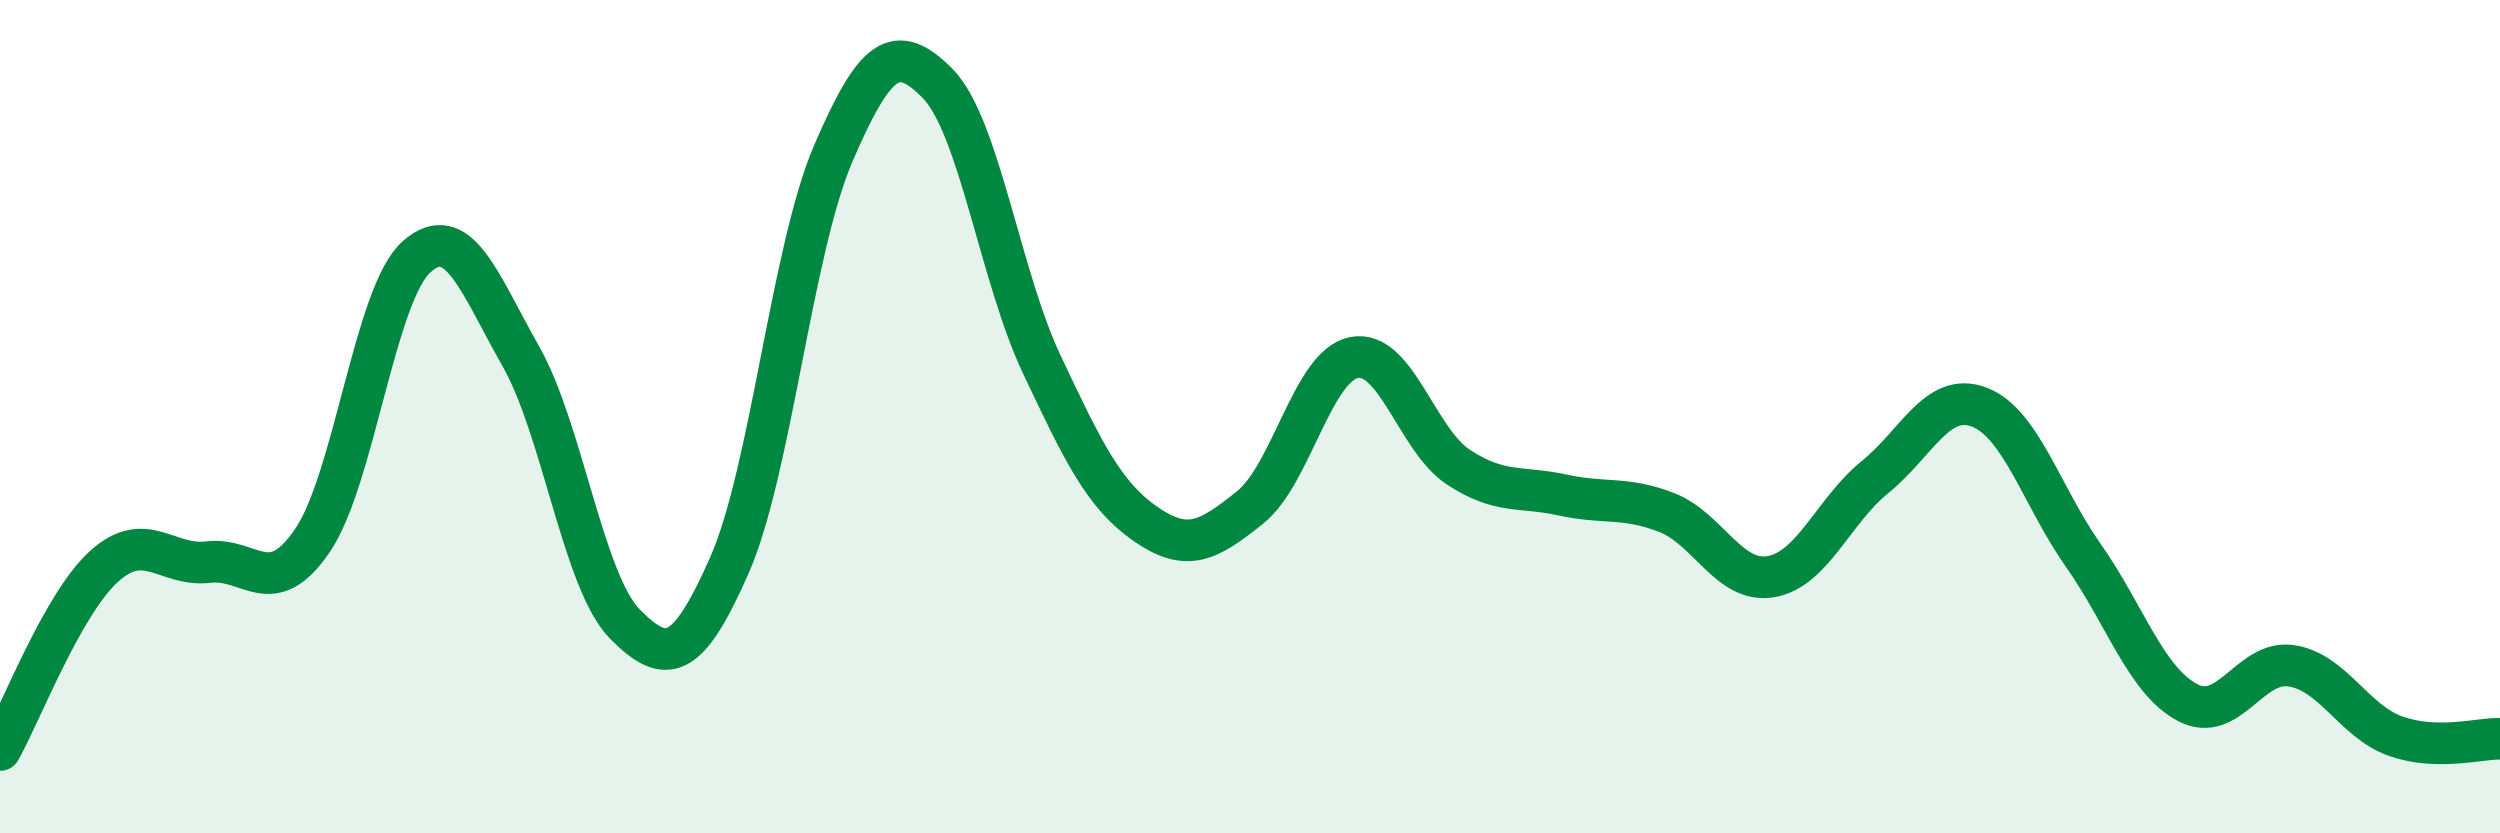
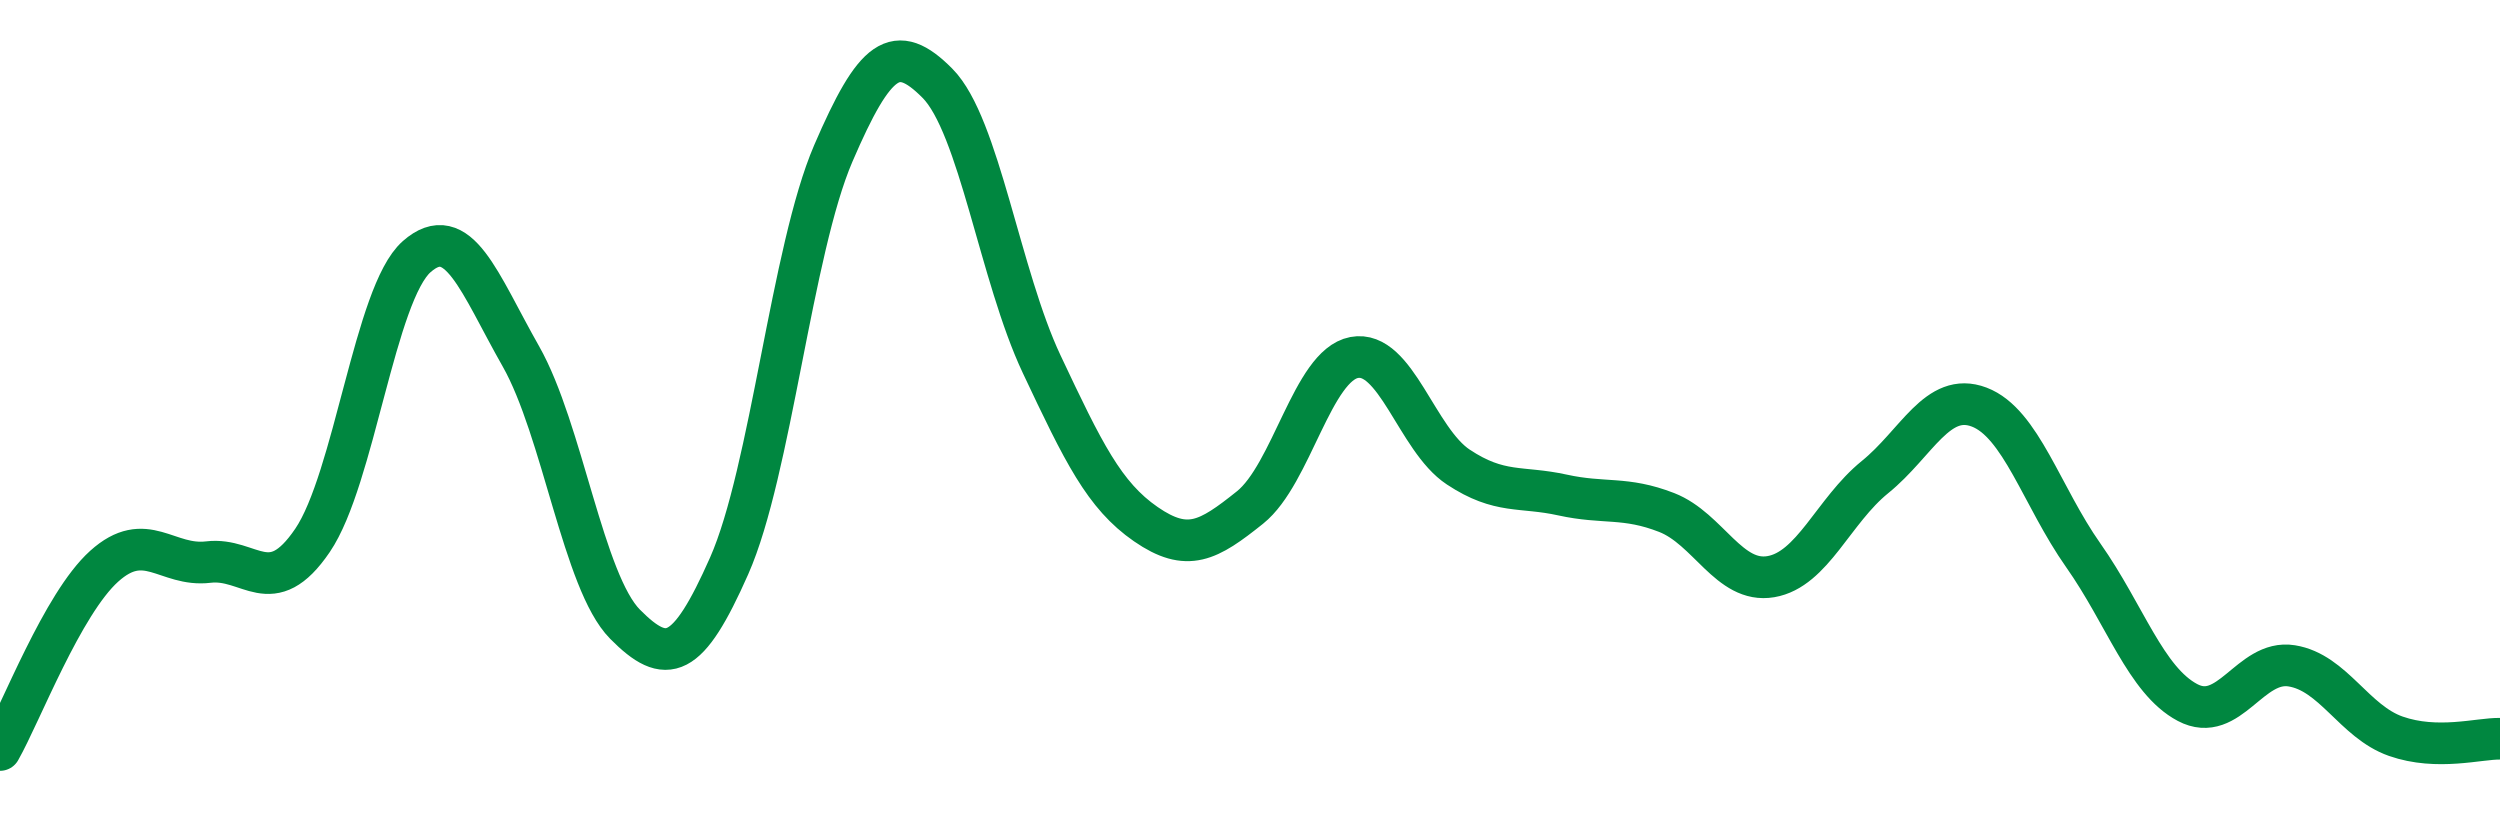
<svg xmlns="http://www.w3.org/2000/svg" width="60" height="20" viewBox="0 0 60 20">
-   <path d="M 0,18 C 0.5,17.12 1.5,14.49 2.5,13.59 C 3.5,12.69 4,13.61 5,13.49 C 6,13.37 6.5,14.44 7.5,12.97 C 8.5,11.5 9,7.04 10,6.16 C 11,5.28 11.5,6.79 12.5,8.55 C 13.5,10.31 14,13.97 15,14.98 C 16,15.99 16.5,15.84 17.5,13.58 C 18.5,11.32 19,6 20,3.68 C 21,1.36 21.5,0.99 22.5,2 C 23.5,3.01 24,6.62 25,8.74 C 26,10.86 26.5,11.89 27.5,12.58 C 28.5,13.27 29,12.98 30,12.18 C 31,11.38 31.5,8.77 32.5,8.58 C 33.5,8.39 34,10.55 35,11.21 C 36,11.87 36.5,11.66 37.5,11.88 C 38.5,12.1 39,11.91 40,12.3 C 41,12.69 41.5,14.01 42.5,13.84 C 43.5,13.67 44,12.26 45,11.45 C 46,10.64 46.5,9.39 47.5,9.77 C 48.5,10.15 49,11.91 50,13.33 C 51,14.75 51.5,16.33 52.5,16.86 C 53.5,17.39 54,15.82 55,15.98 C 56,16.14 56.5,17.32 57.5,17.67 C 58.5,18.02 59.5,17.72 60,17.73L60 20L0 20Z" fill="#008740" opacity="0.1" stroke-linecap="round" stroke-linejoin="round" />
  <path d="M 0,18 C 0.5,17.12 1.5,14.49 2.5,13.59 C 3.5,12.69 4,13.61 5,13.49 C 6,13.37 6.5,14.44 7.5,12.97 C 8.5,11.5 9,7.04 10,6.16 C 11,5.28 11.5,6.79 12.5,8.55 C 13.5,10.31 14,13.97 15,14.98 C 16,15.99 16.5,15.84 17.5,13.58 C 18.5,11.32 19,6 20,3.68 C 21,1.36 21.5,0.99 22.5,2 C 23.5,3.01 24,6.62 25,8.74 C 26,10.86 26.5,11.89 27.5,12.58 C 28.5,13.27 29,12.98 30,12.18 C 31,11.38 31.5,8.77 32.5,8.58 C 33.5,8.39 34,10.55 35,11.21 C 36,11.87 36.5,11.66 37.5,11.88 C 38.5,12.1 39,11.91 40,12.3 C 41,12.69 41.5,14.01 42.5,13.84 C 43.5,13.67 44,12.26 45,11.45 C 46,10.64 46.5,9.39 47.5,9.77 C 48.5,10.15 49,11.91 50,13.33 C 51,14.75 51.5,16.33 52.5,16.86 C 53.5,17.39 54,15.82 55,15.98 C 56,16.14 56.5,17.32 57.5,17.67 C 58.5,18.02 59.5,17.72 60,17.73" stroke="#008740" stroke-width="1" fill="none" stroke-linecap="round" stroke-linejoin="round" />
</svg>